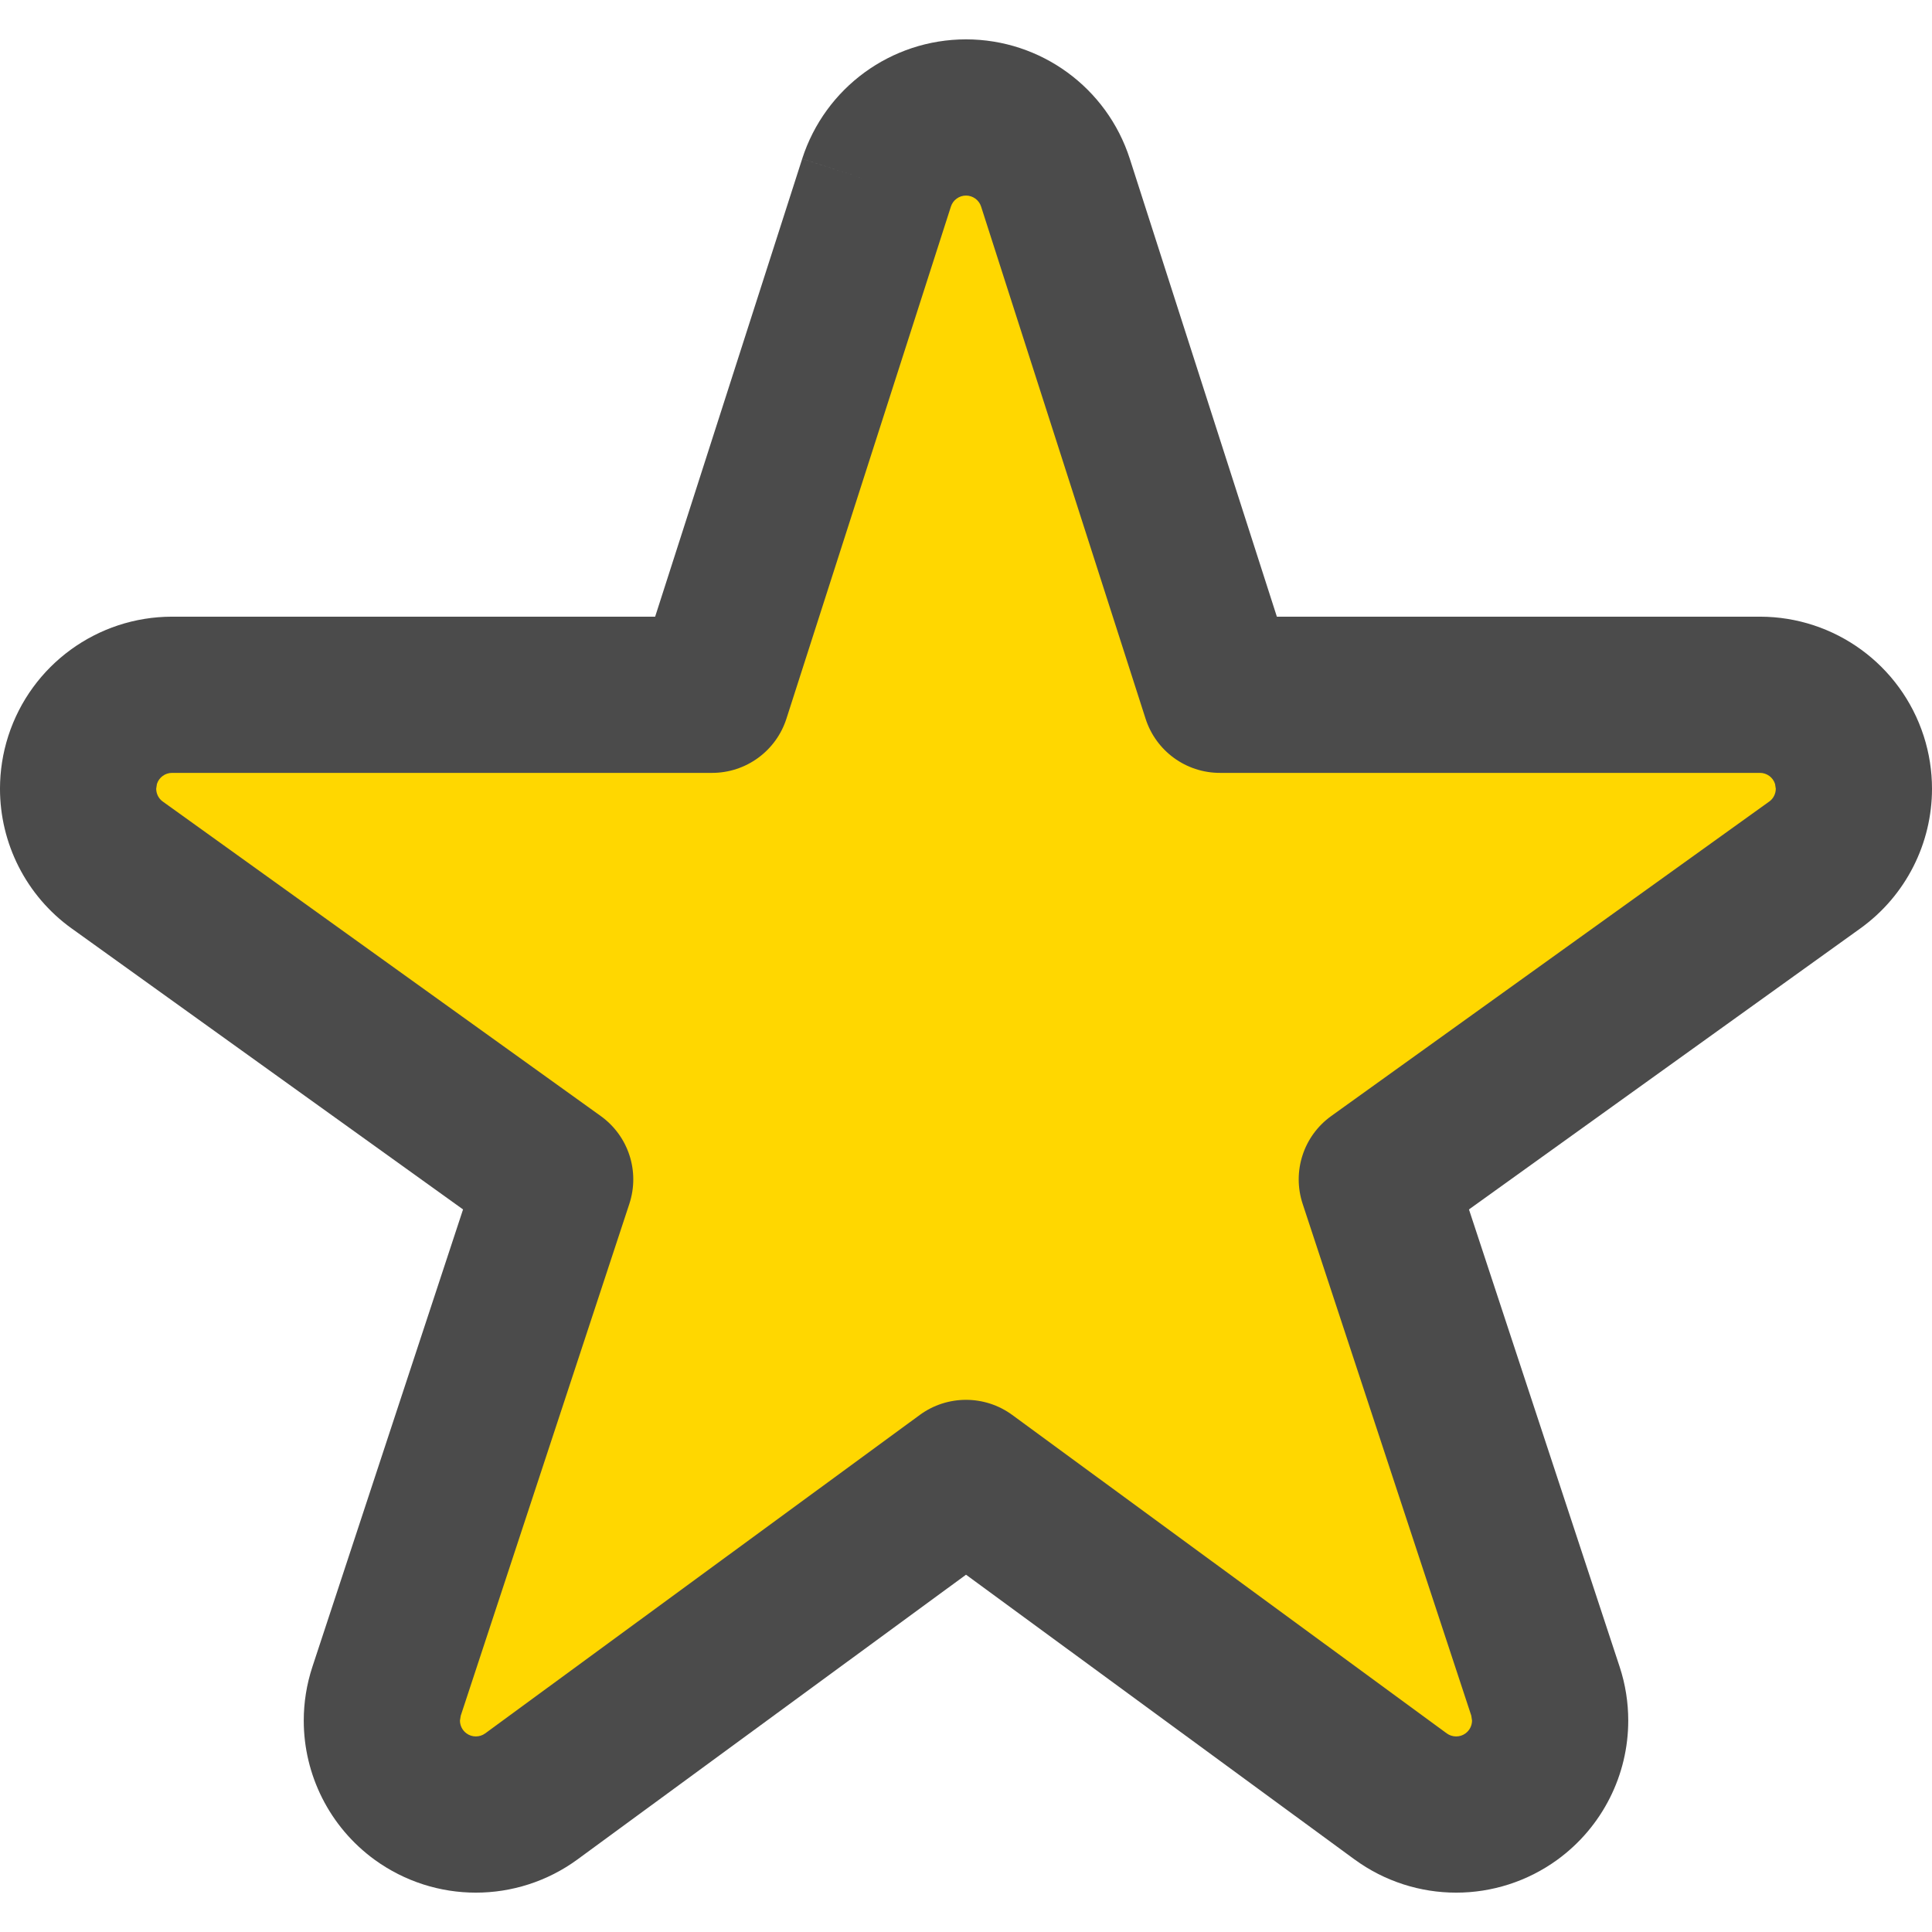
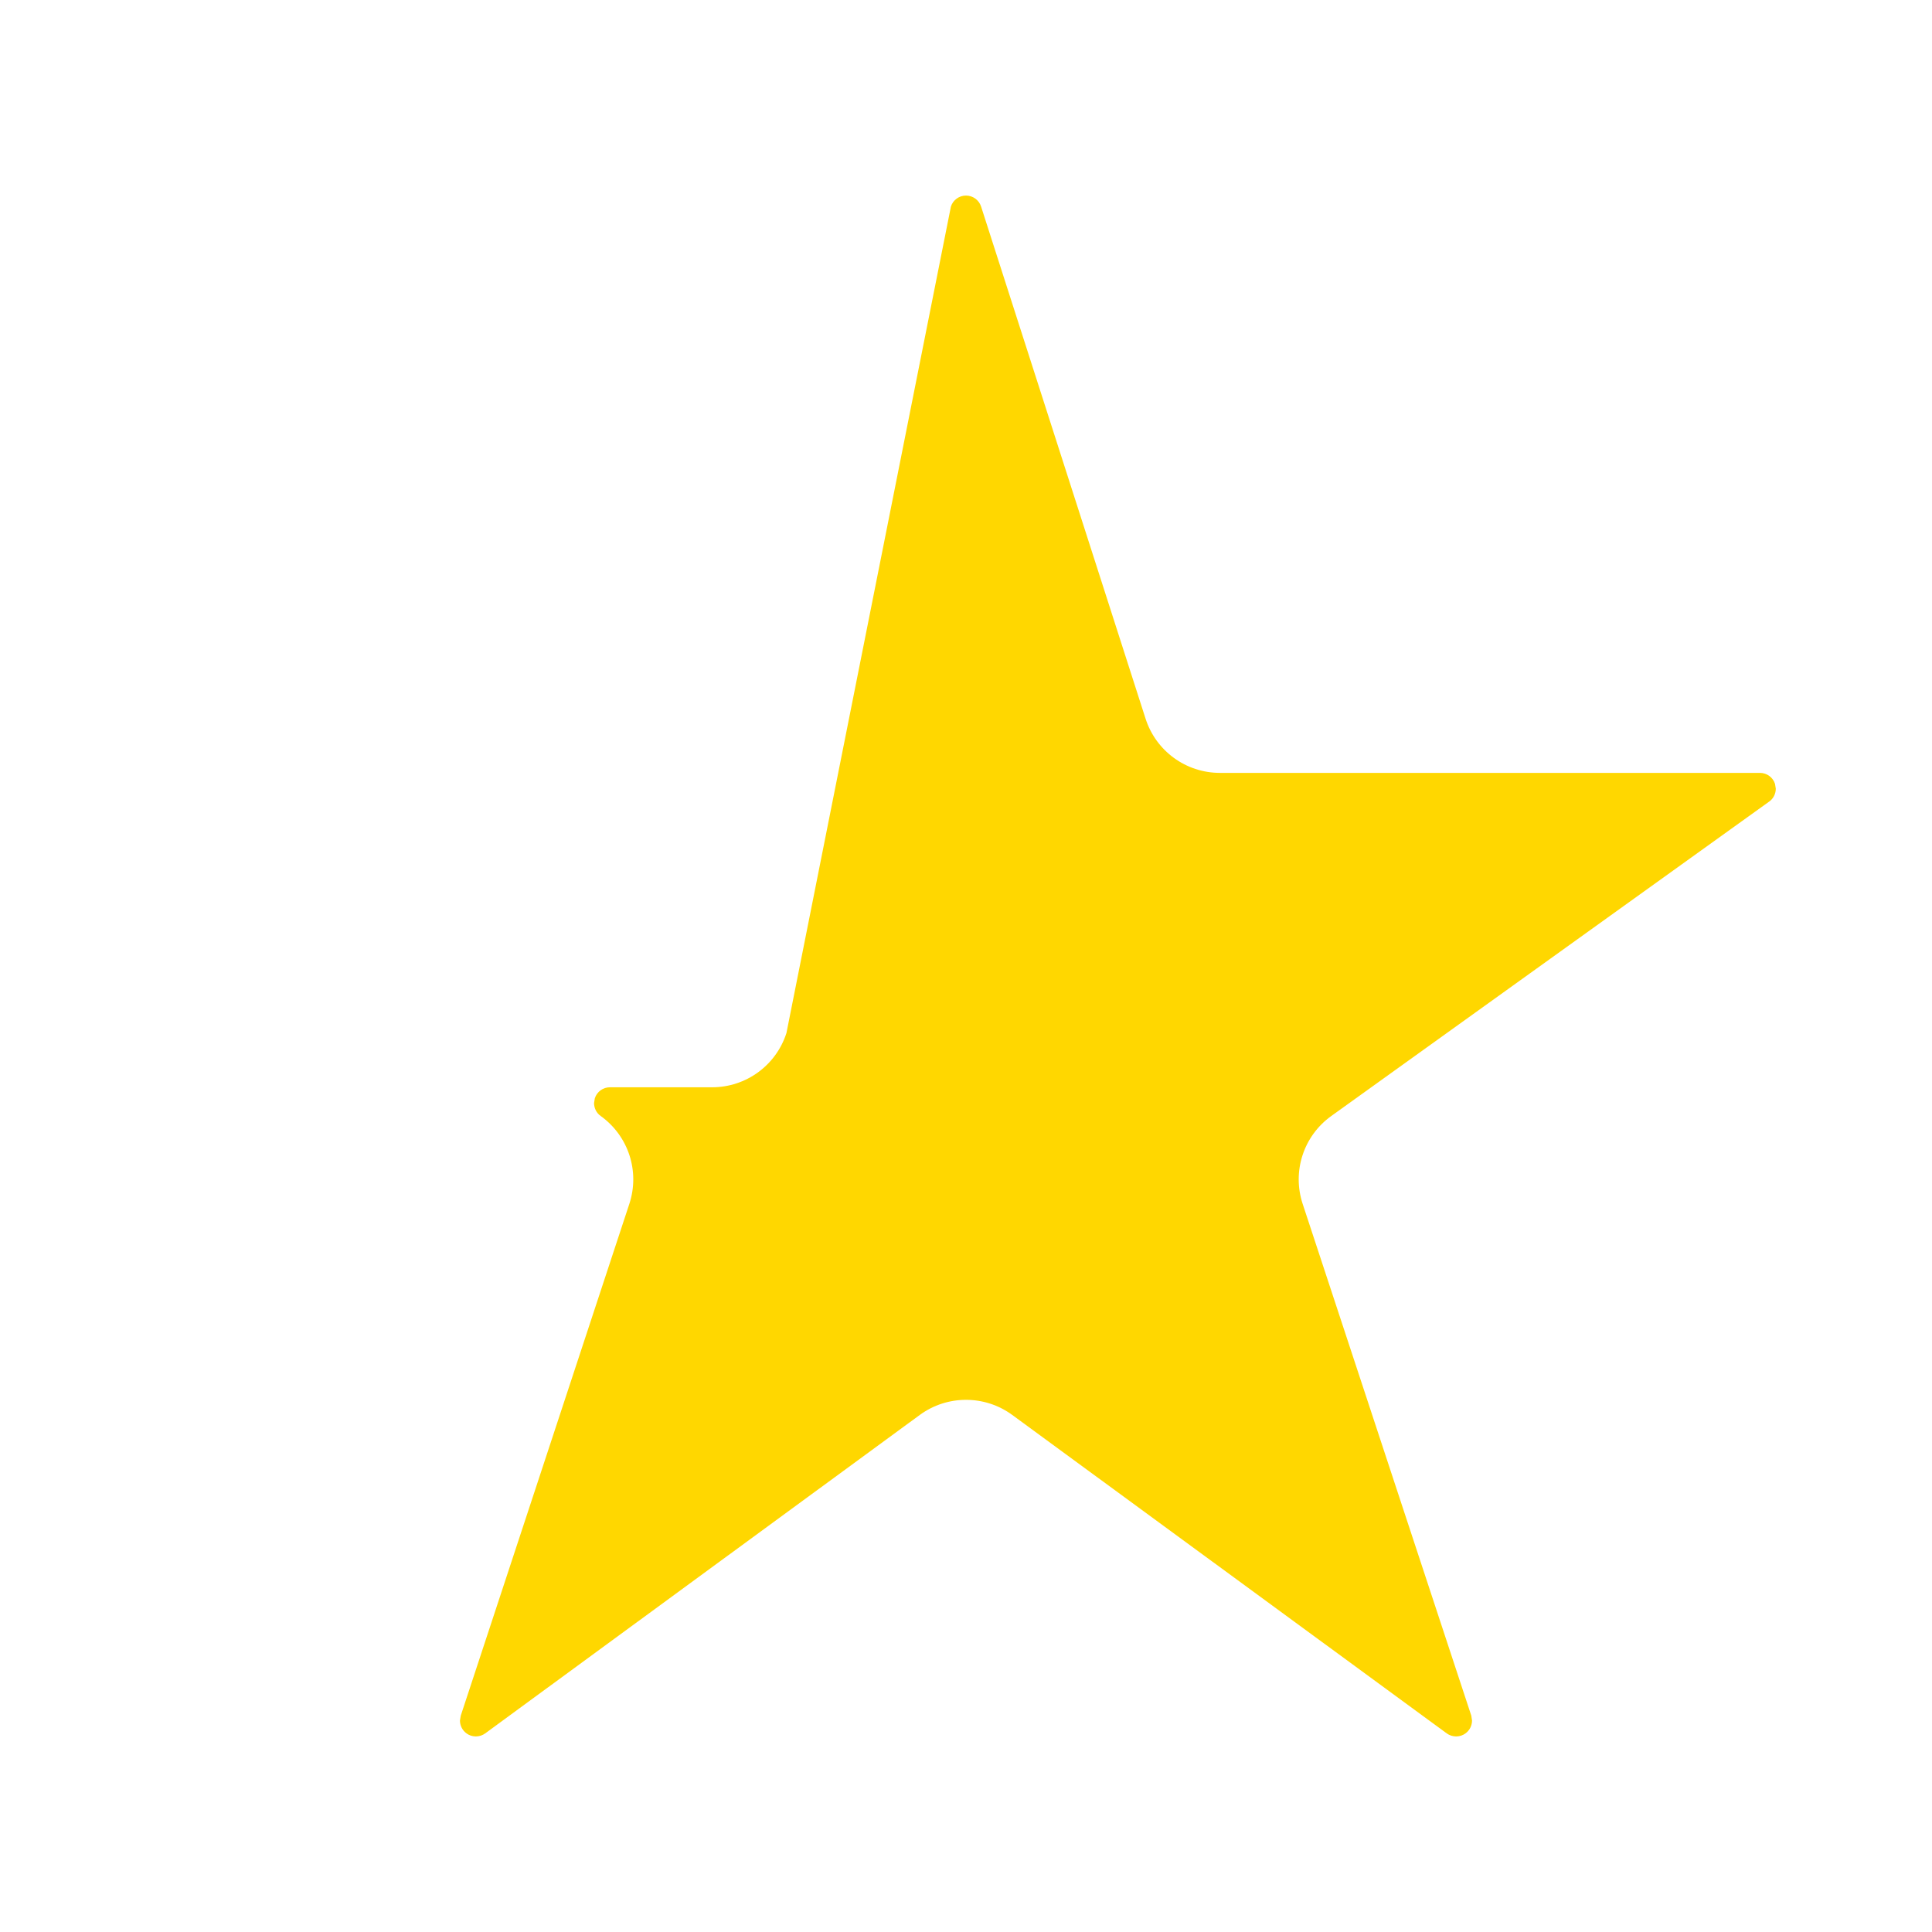
<svg xmlns="http://www.w3.org/2000/svg" version="1.1" id="_x32_" x="0px" y="0px" viewBox="0 0 512 512" style="width: 256px; height: 256px; opacity: 1;" xml:space="preserve">
  <style type="text/css">
	.st0{fill:#FFD700;}
</style>
  <g fill-rule="evenodd">
    <g>
-       <path fill="#4B4B4B" d="M512,209.015c0-4.653-0.716-9.372-2.19-13.952l-0.008-0.014c-6.077-18.85-23.6-31.616-43.403-31.623H338.382l-38.97-121.336c-6.062-18.858-23.59-31.652-43.41-31.659c-19.835,0.007-37.352,12.801-43.414,31.652l19.706,6.336l-19.706-6.329l-38.97,121.336H45.601c-19.803,0.007-37.327,12.773-43.408,31.623l-0.004,0.014c-1.474,4.581-2.19,9.3-2.19,13.952c-0.007,14.406,6.85,28.322,19.023,37.06l-0.011-0.014l103.702,74.452L82.794,441.704l0.007-0.021c-1.55,4.689-2.302,9.515-2.302,14.29c-0.006,14.319,6.776,28.135,18.782,36.88l0.015,0.008c7.976,5.789,17.418,8.716,26.804,8.709c9.44,0.007,18.944-2.942,26.945-8.803l0.007-0.008l102.95-75.443l102.942,75.443l0.022,0.008c7.99,5.854,17.491,8.81,26.934,8.803c9.374,0.007,18.825-2.913,26.804-8.709l0.011-0.008c12.015-8.753,18.8-22.568,18.786-36.894c0-4.761-0.741-9.58-2.284-14.255L389.29,320.512l103.694-74.452l-0.01,0.007C505.138,237.337,512.007,223.421,512,209.015z" />
-       <path fill="#FFD700" d="M468.852,212.431h-0.007L352.805,295.75c-7.364,5.286-10.421,14.686-7.587,23.288l44.684,135.611l0.201,1.309c0,1.323-0.619,2.604-1.752,3.423l0.015-0.007c-0.756,0.546-1.575,0.791-2.467,0.798c-0.895-0.007-1.736-0.258-2.506-0.812l0.014,0.007l-115.169-84.405c-7.264-5.322-17.206-5.322-24.47,0L128.592,459.36c-0.758,0.554-1.593,0.805-2.492,0.812c-0.888-0.007-1.715-0.252-2.47-0.805c-1.122-0.82-1.73-2.086-1.737-3.395l0.212-1.301l0.006-0.022l44.67-135.611c2.833-8.609-0.227-18.002-7.592-23.288L43.152,212.431l-0.007-0.007c-1.119-0.784-1.744-2.071-1.752-3.409l0.201-1.273c0.558-1.748,2.194-2.927,4.006-2.92H188.71c9.001,0,16.955-5.804,19.706-14.377L252,54.74c0.553-1.734,2.19-2.92,4.002-2.912c1.805-0.008,3.445,1.179,4.002,2.919l43.579,135.698c2.748,8.573,10.706,14.377,19.706,14.377h143.11c1.812-0.007,3.448,1.172,4.002,2.92l0.202,1.273C470.596,210.353,469.977,211.633,468.852,212.431z" />
+       <path fill="#FFD700" d="M468.852,212.431h-0.007L352.805,295.75c-7.364,5.286-10.421,14.686-7.587,23.288l44.684,135.611l0.201,1.309c0,1.323-0.619,2.604-1.752,3.423l0.015-0.007c-0.756,0.546-1.575,0.791-2.467,0.798c-0.895-0.007-1.736-0.258-2.506-0.812l0.014,0.007l-115.169-84.405c-7.264-5.322-17.206-5.322-24.47,0L128.592,459.36c-0.758,0.554-1.593,0.805-2.492,0.812c-0.888-0.007-1.715-0.252-2.47-0.805c-1.122-0.82-1.73-2.086-1.737-3.395l0.212-1.301l0.006-0.022l44.67-135.611c2.833-8.609-0.227-18.002-7.592-23.288l-0.007-0.007c-1.119-0.784-1.744-2.071-1.752-3.409l0.201-1.273c0.558-1.748,2.194-2.927,4.006-2.92H188.71c9.001,0,16.955-5.804,19.706-14.377L252,54.74c0.553-1.734,2.19-2.92,4.002-2.912c1.805-0.008,3.445,1.179,4.002,2.919l43.579,135.698c2.748,8.573,10.706,14.377,19.706,14.377h143.11c1.812-0.007,3.448,1.172,4.002,2.92l0.202,1.273C470.596,210.353,469.977,211.633,468.852,212.431z" />
    </g>
  </g>
</svg>